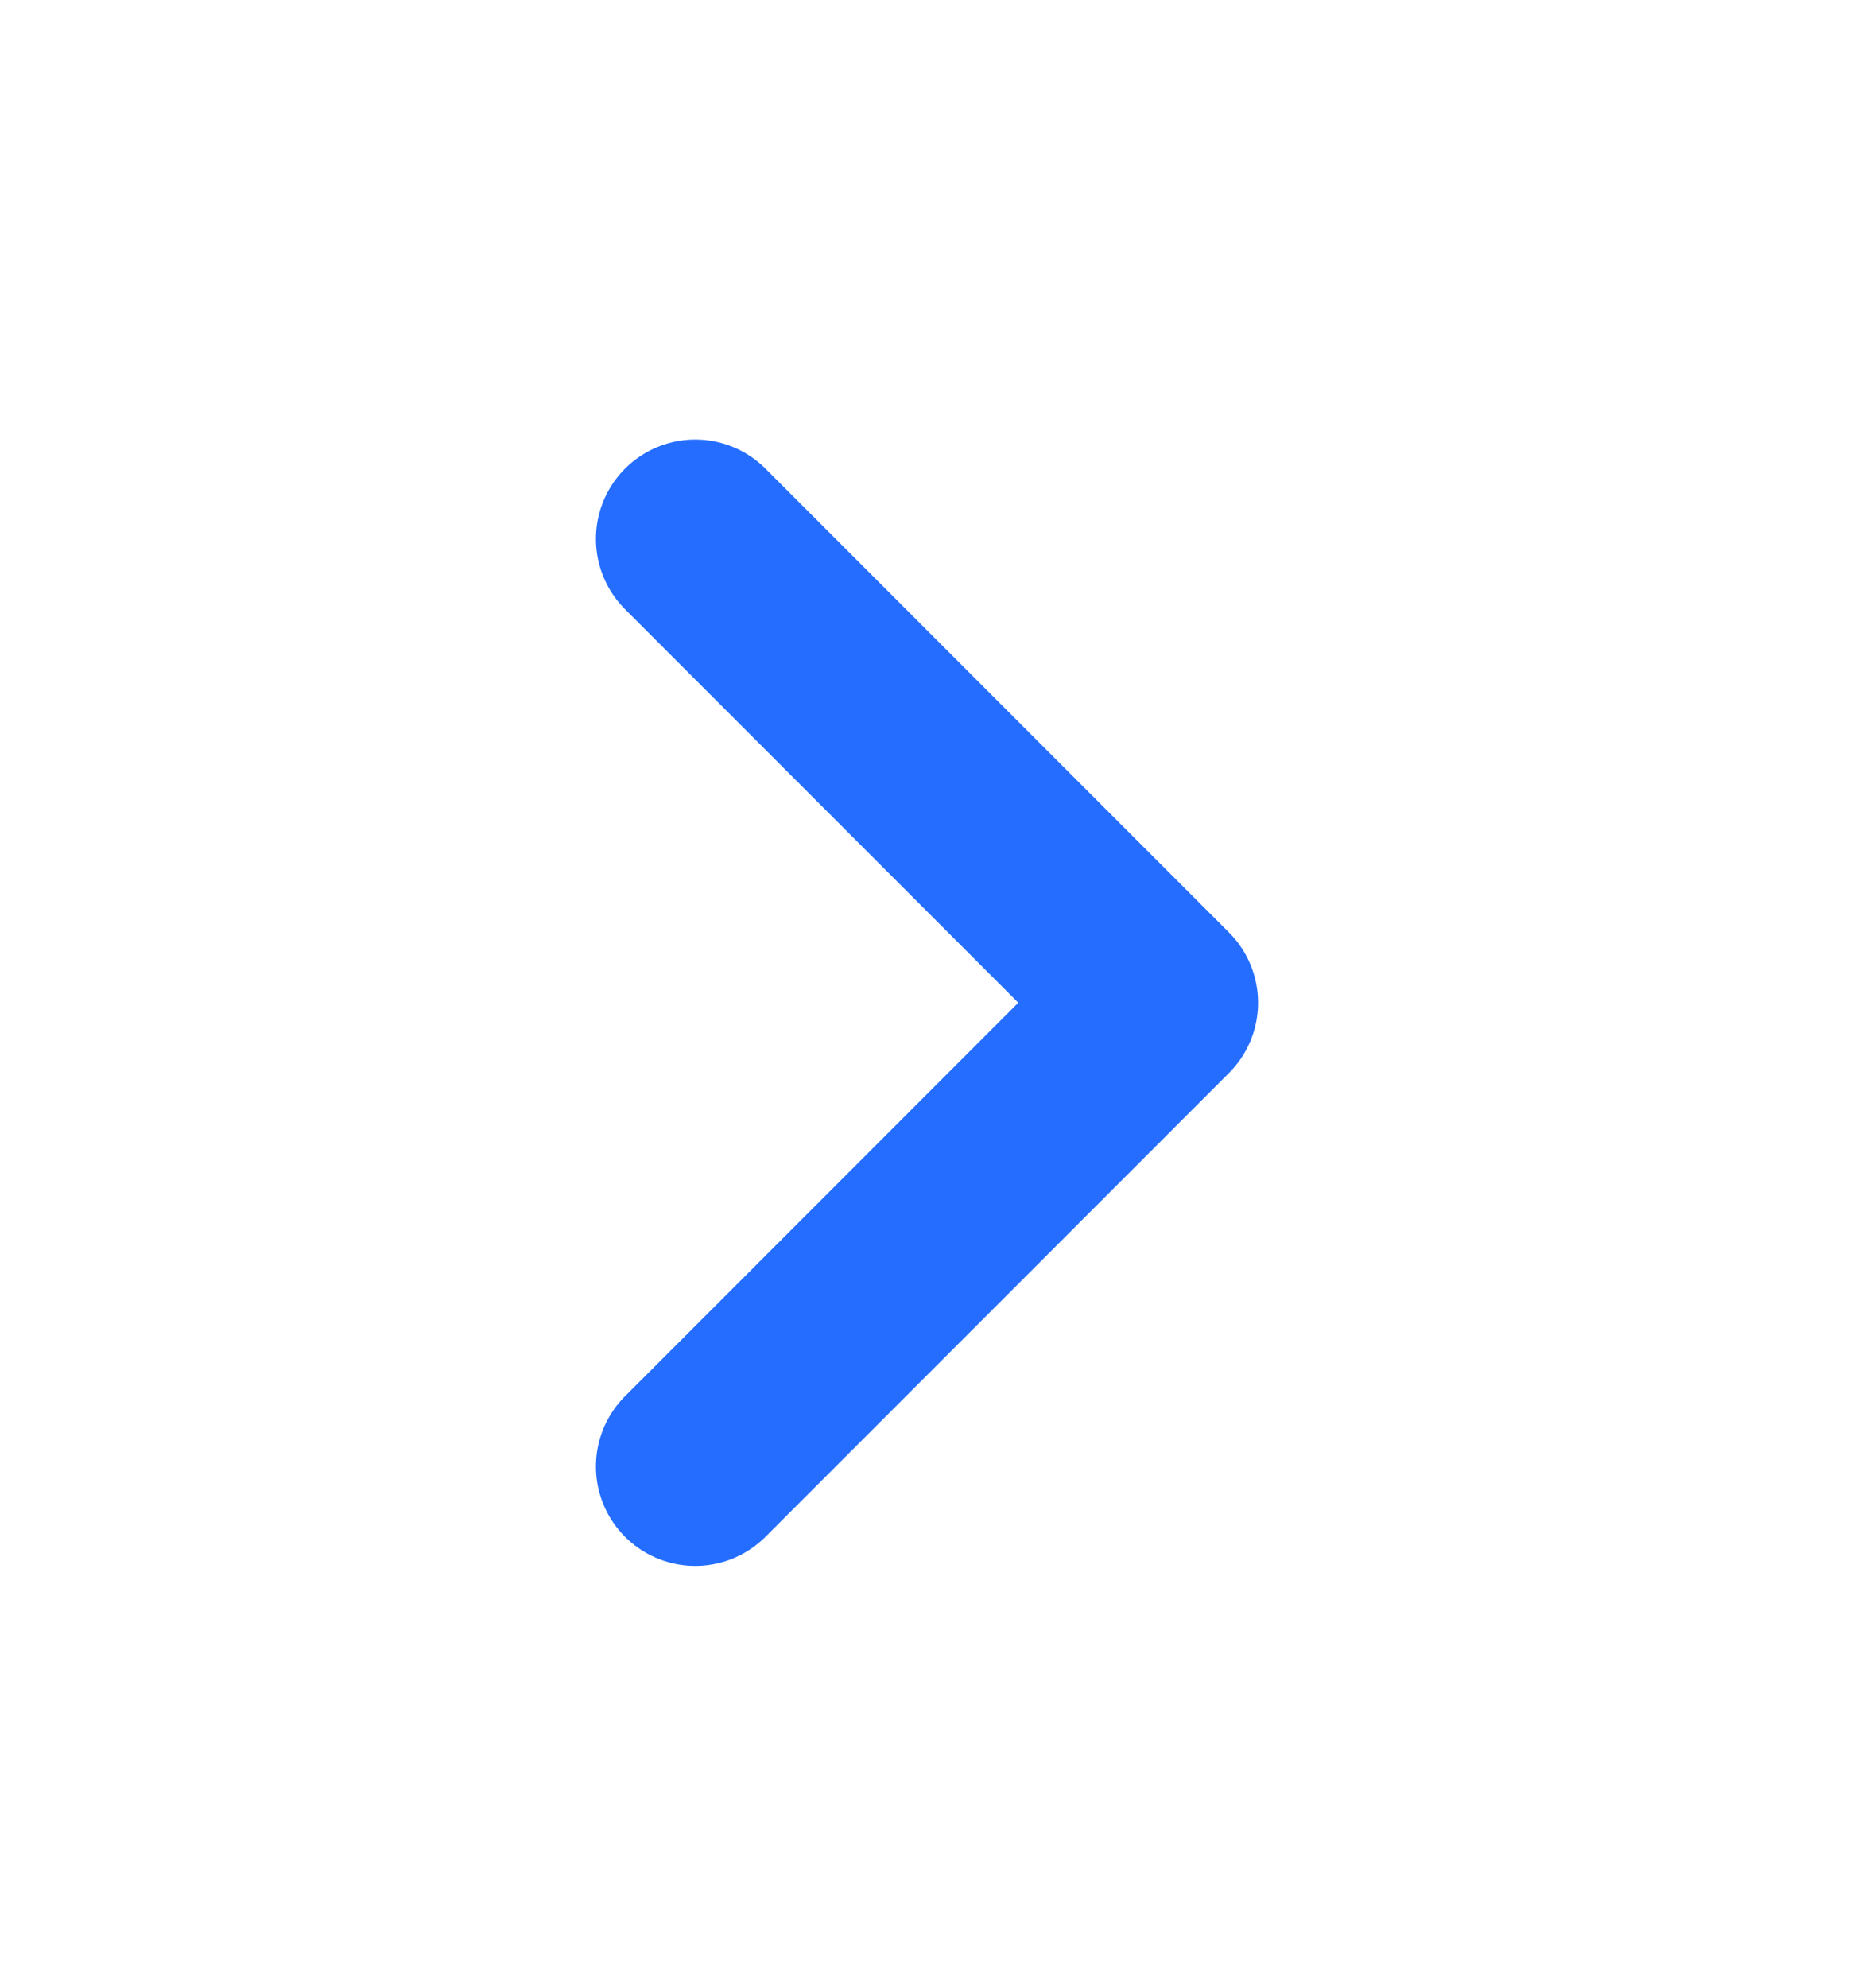
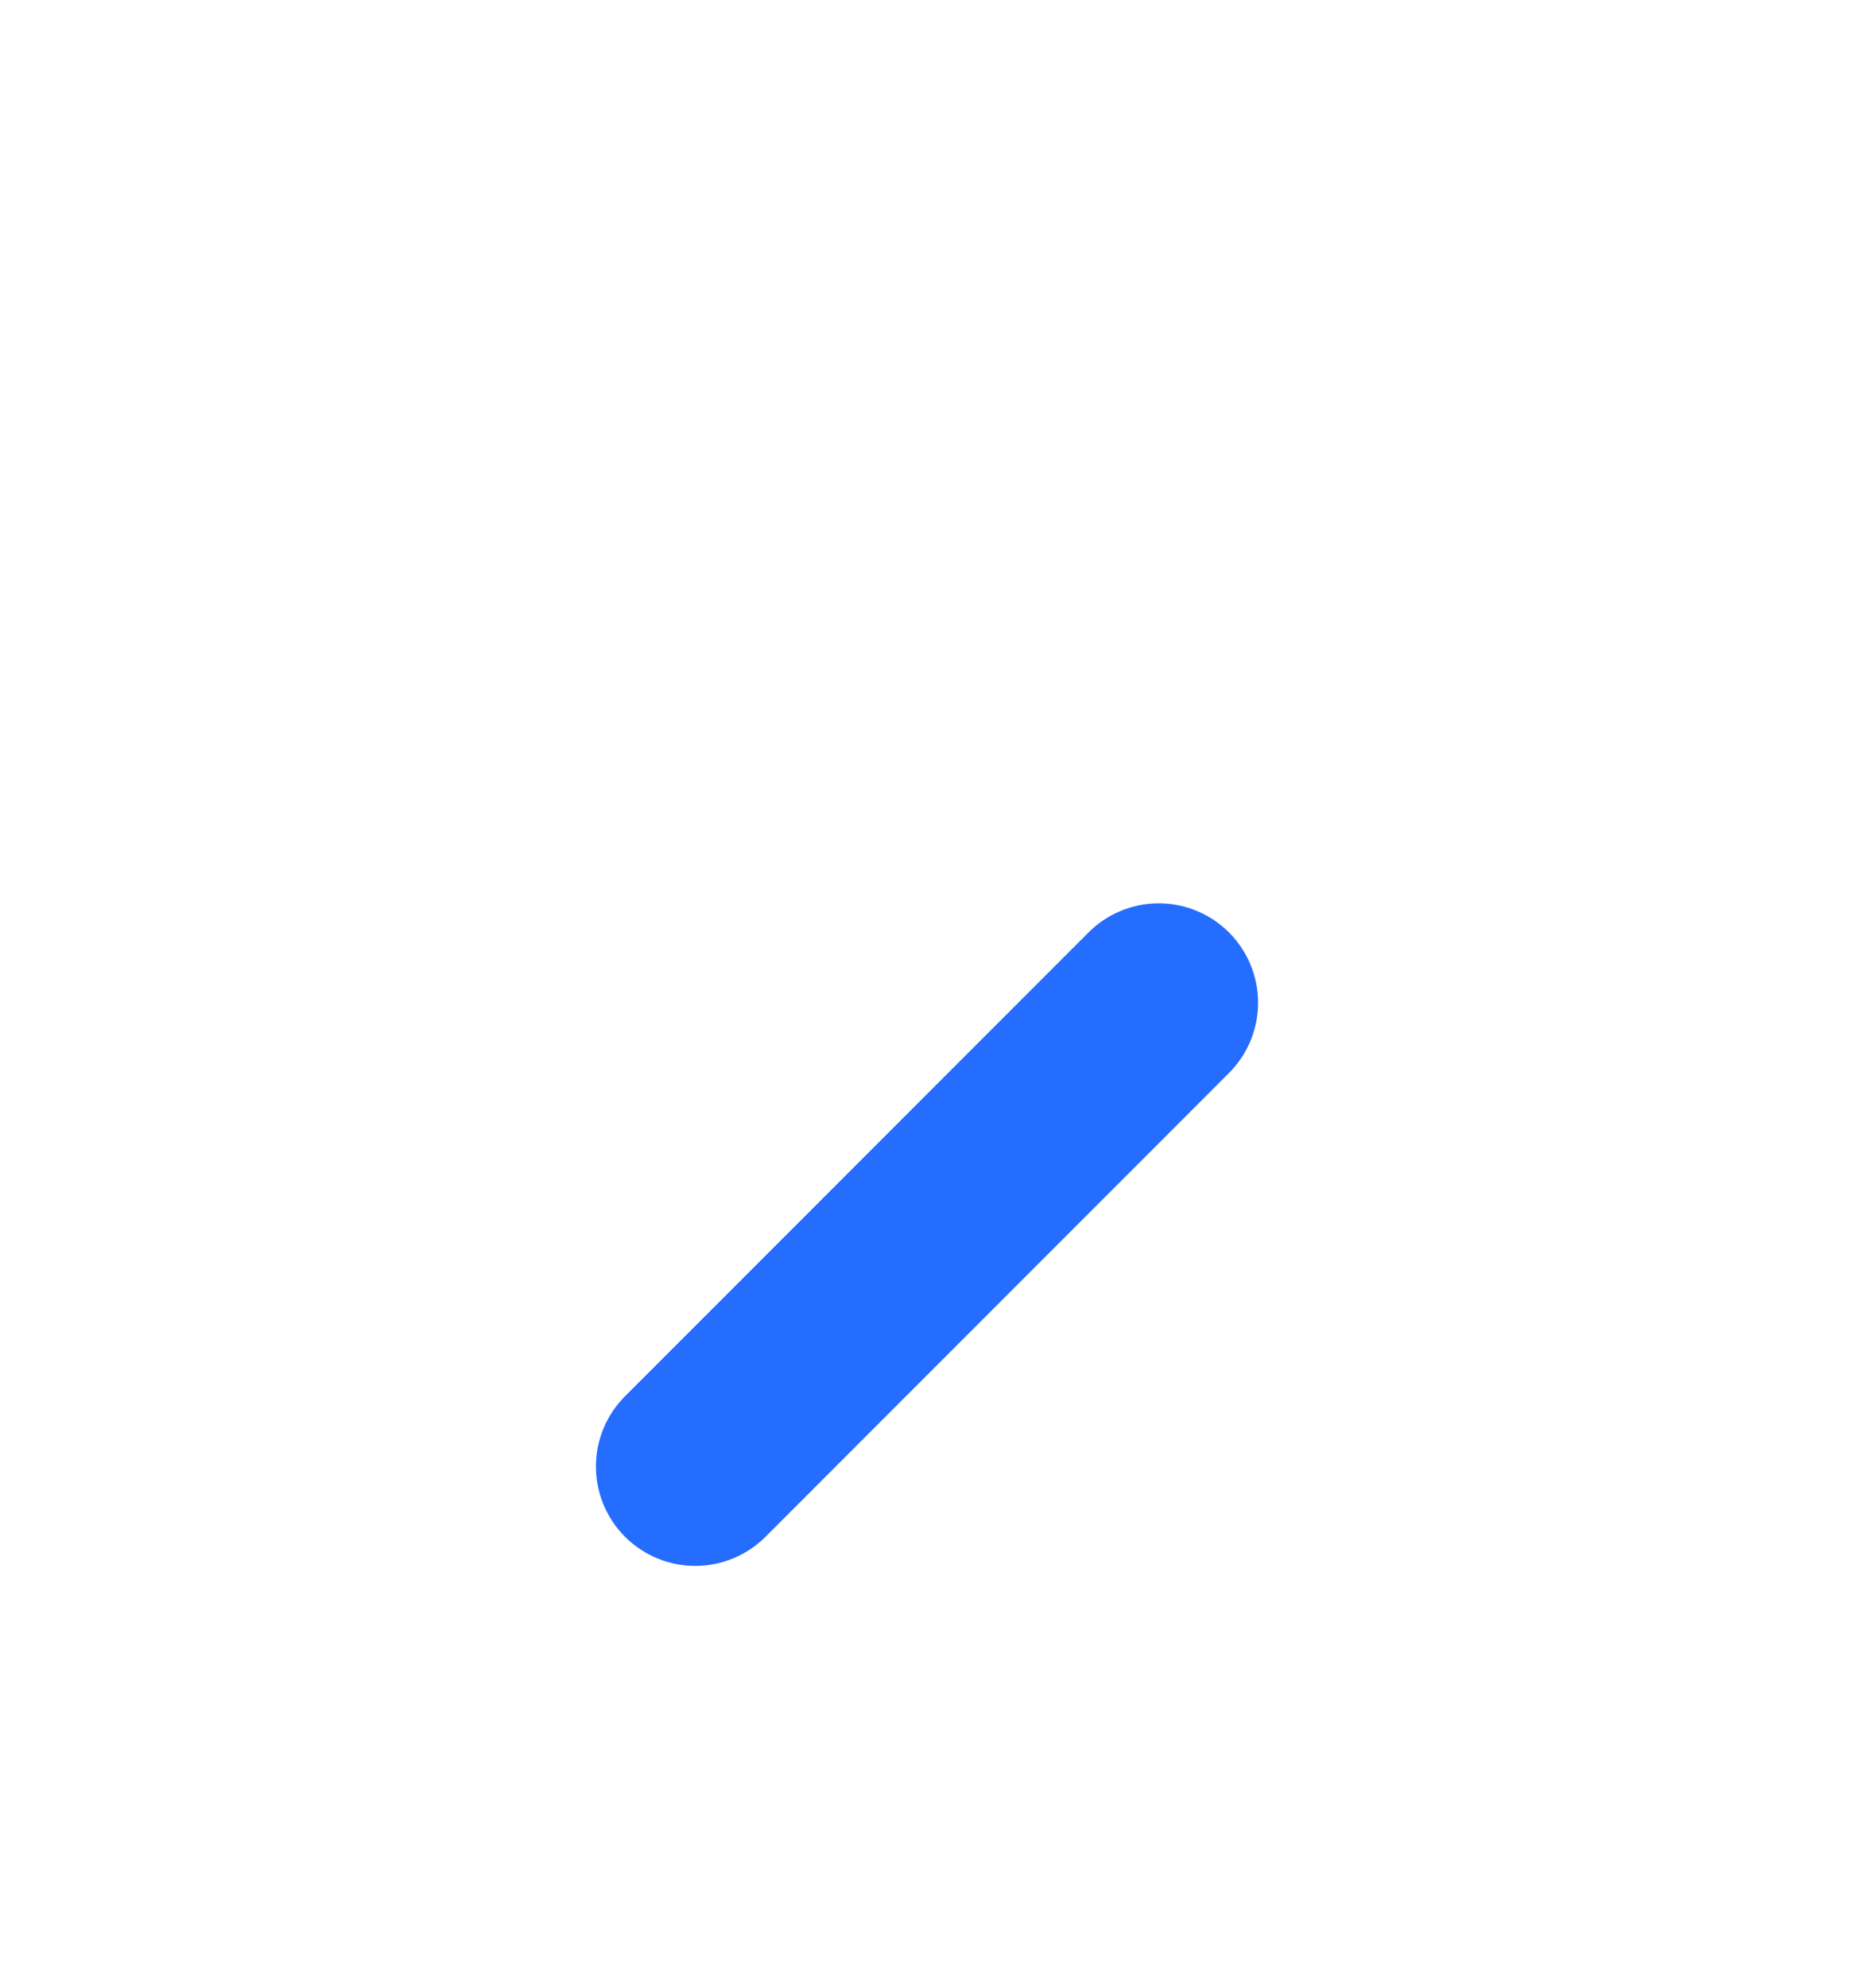
<svg xmlns="http://www.w3.org/2000/svg" width="14" height="15" viewBox="0 0 14 15" fill="none">
  <g id="chevron-right">
-     <path id="Vector" d="M5.25 11.067L8.75 7.567L5.25 4.067" stroke="#246DFF" stroke-width="1.5" stroke-linecap="round" stroke-linejoin="round" />
+     <path id="Vector" d="M5.25 11.067L8.75 7.567" stroke="#246DFF" stroke-width="1.5" stroke-linecap="round" stroke-linejoin="round" />
  </g>
</svg>